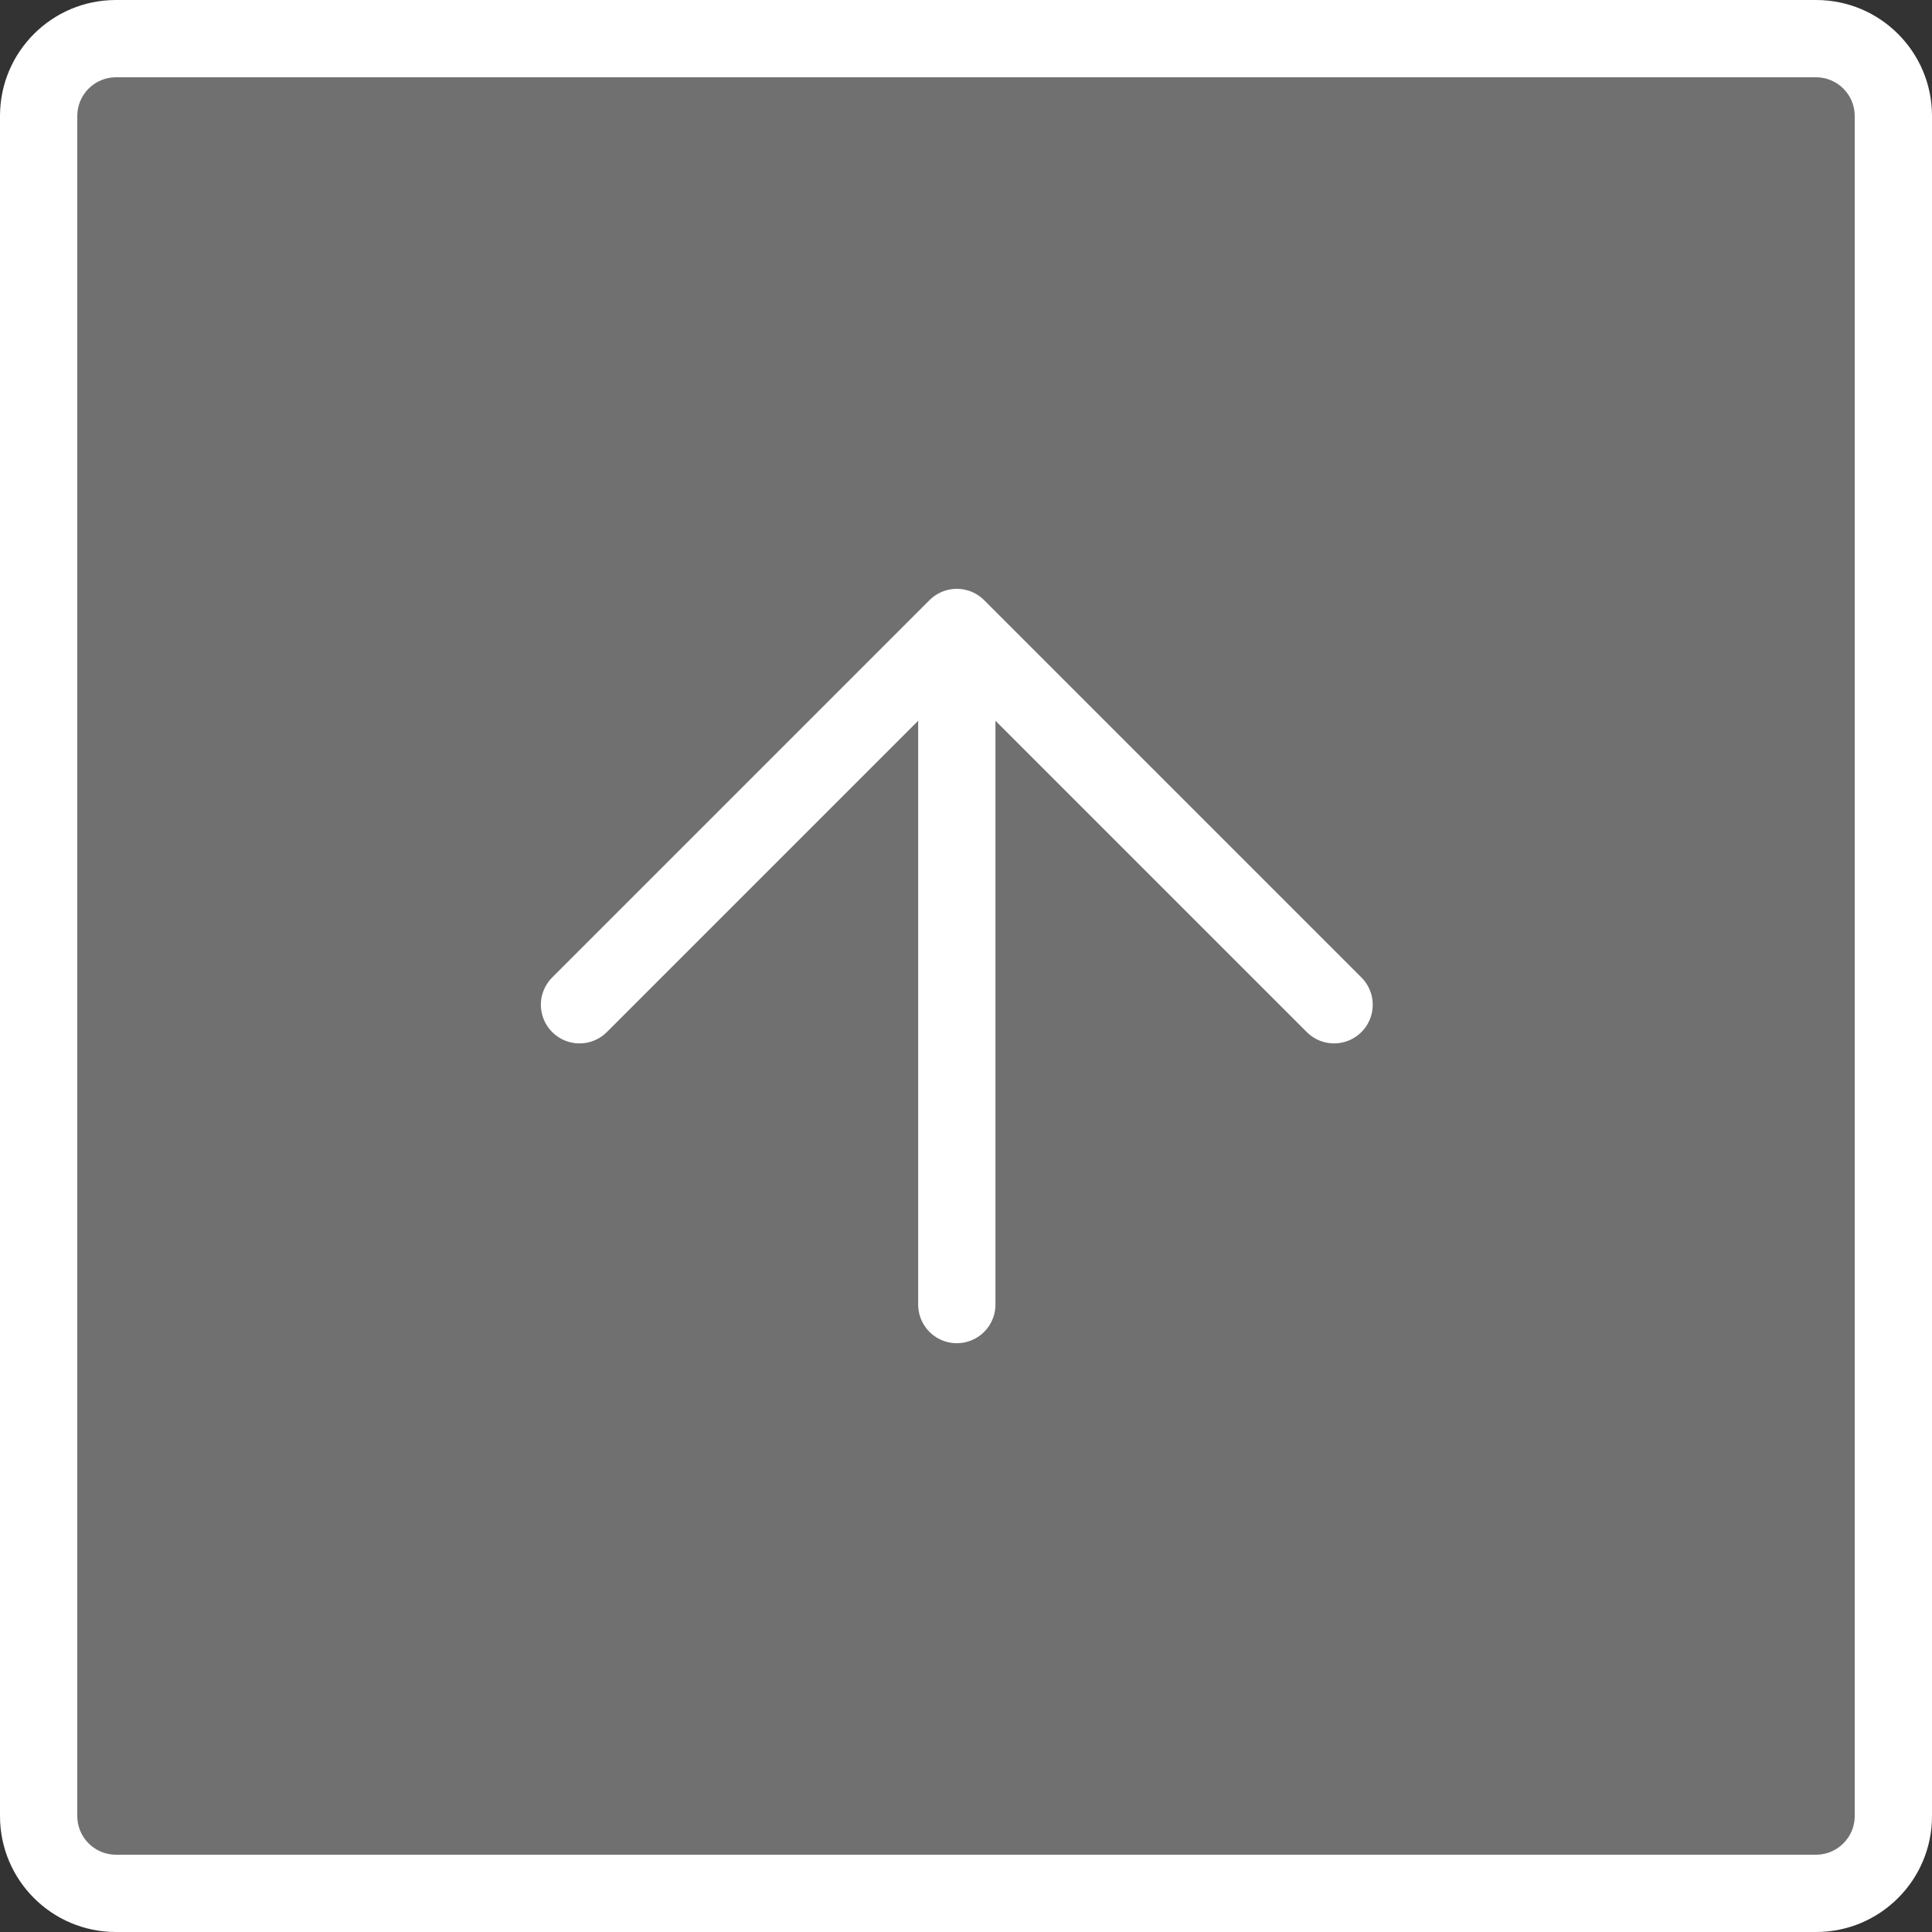
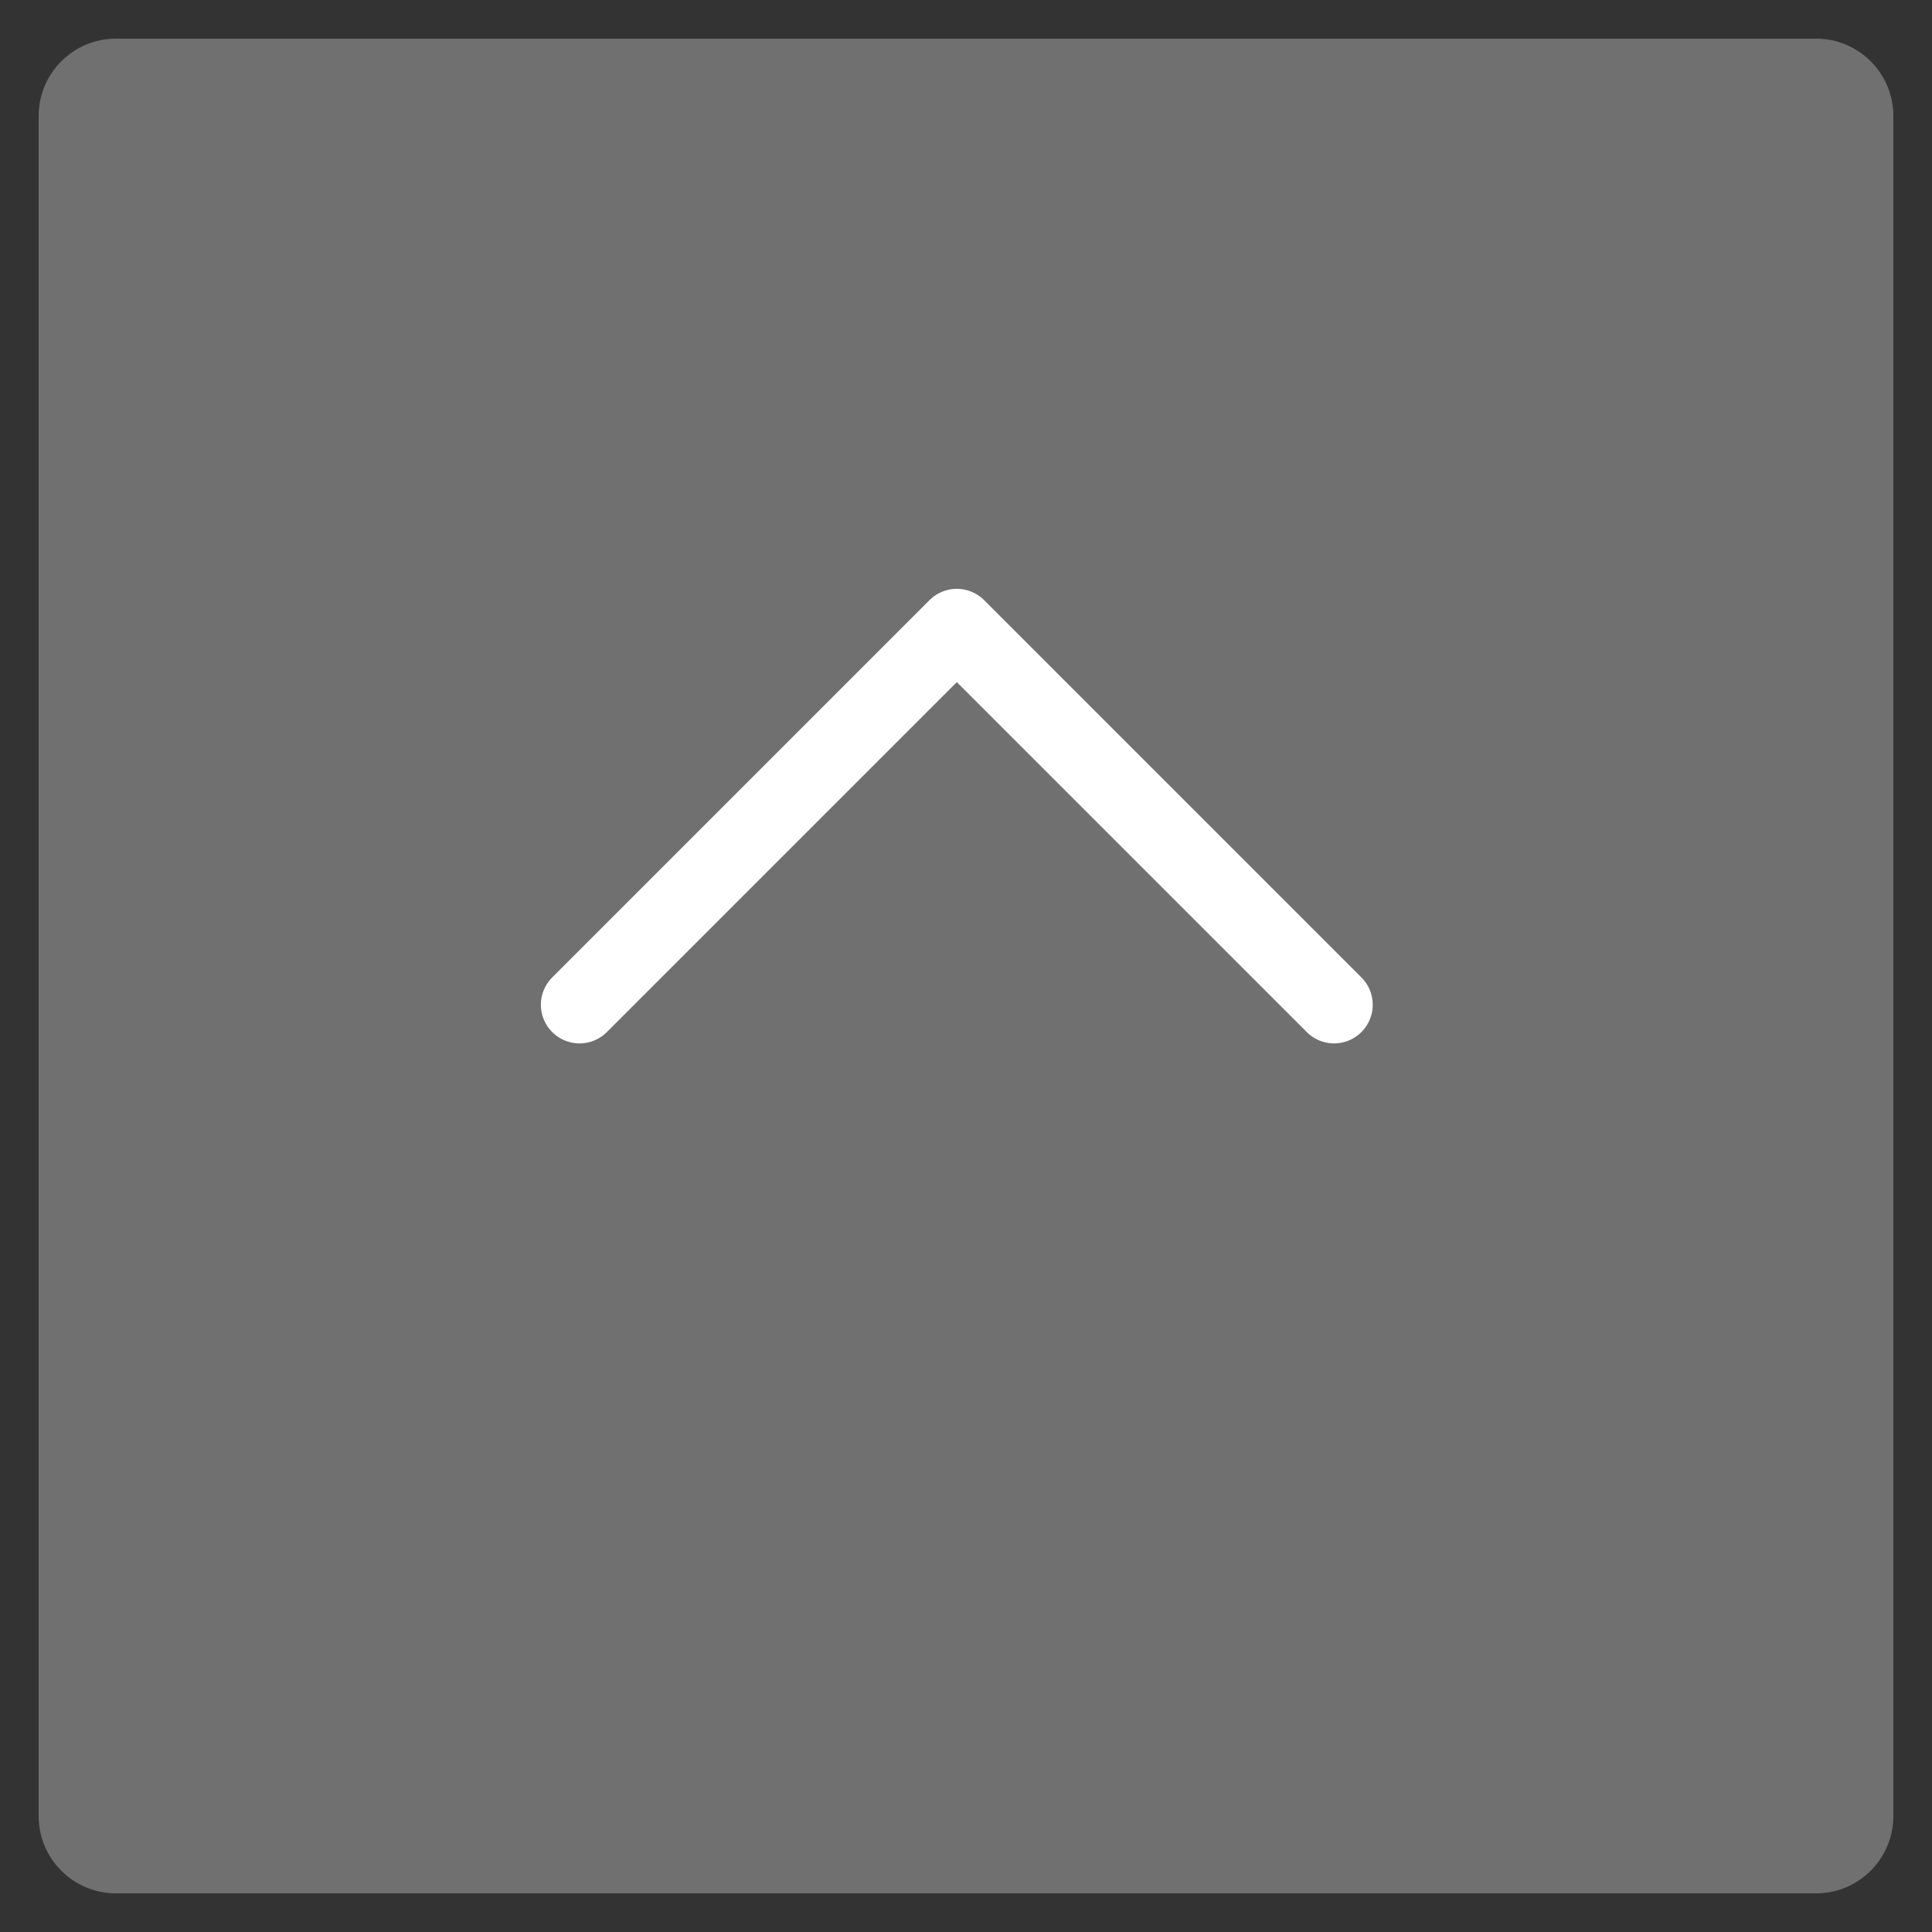
<svg xmlns="http://www.w3.org/2000/svg" id="pagetop" width="50" height="50" viewBox="0 0 50 50">
  <rect x="0" y="0" width="50" height="50" fill="#333333" stroke="none" />
  <g id="Path_150" data-name="Path 150" fill="#707070">
    <path d="M 47 49 L 3 49 C 1.897 49 1 48.103 1 47 L 1 3 C 1 1.897 1.897 1 3 1 L 47 1 C 48.103 1 49 1.897 49 3 L 49 47 C 49 48.103 48.103 49 47 49 Z" stroke="none" />
-     <path d="M 3 2 C 2.449 2 2 2.449 2 3 L 2 47 C 2 47.551 2.449 48 3 48 L 47 48 C 47.551 48 48 47.551 48 47 L 48 3 C 48 2.449 47.551 2 47 2 L 3 2 M 3 0 L 47 0 C 48.657 0 50 1.343 50 3 L 50 47 C 50 48.657 48.657 50 47 50 L 3 50 C 1.343 50 0 48.657 0 47 L 0 3 C 0 1.343 1.343 0 3 0 Z" stroke="none" fill="#fff" />
  </g>
  <g id="Icon_feather-arrow-up" data-name="Icon feather-arrow-up" transform="translate(14.998 16.239)">
-     <path id="Path_27" data-name="Path 27" d="M18,24.793V7.5" transform="translate(-8.236 -7.27)" fill="none" stroke="#fff" stroke-linecap="round" stroke-linejoin="round" stroke-width="2" />
    <path id="Path_28" data-name="Path 28" d="M7.5,17.264,17.264,7.5l9.764,9.764" transform="translate(-7.5 -7.5)" fill="none" stroke="#fff" stroke-linecap="round" stroke-linejoin="round" stroke-width="2" />
  </g>
</svg>